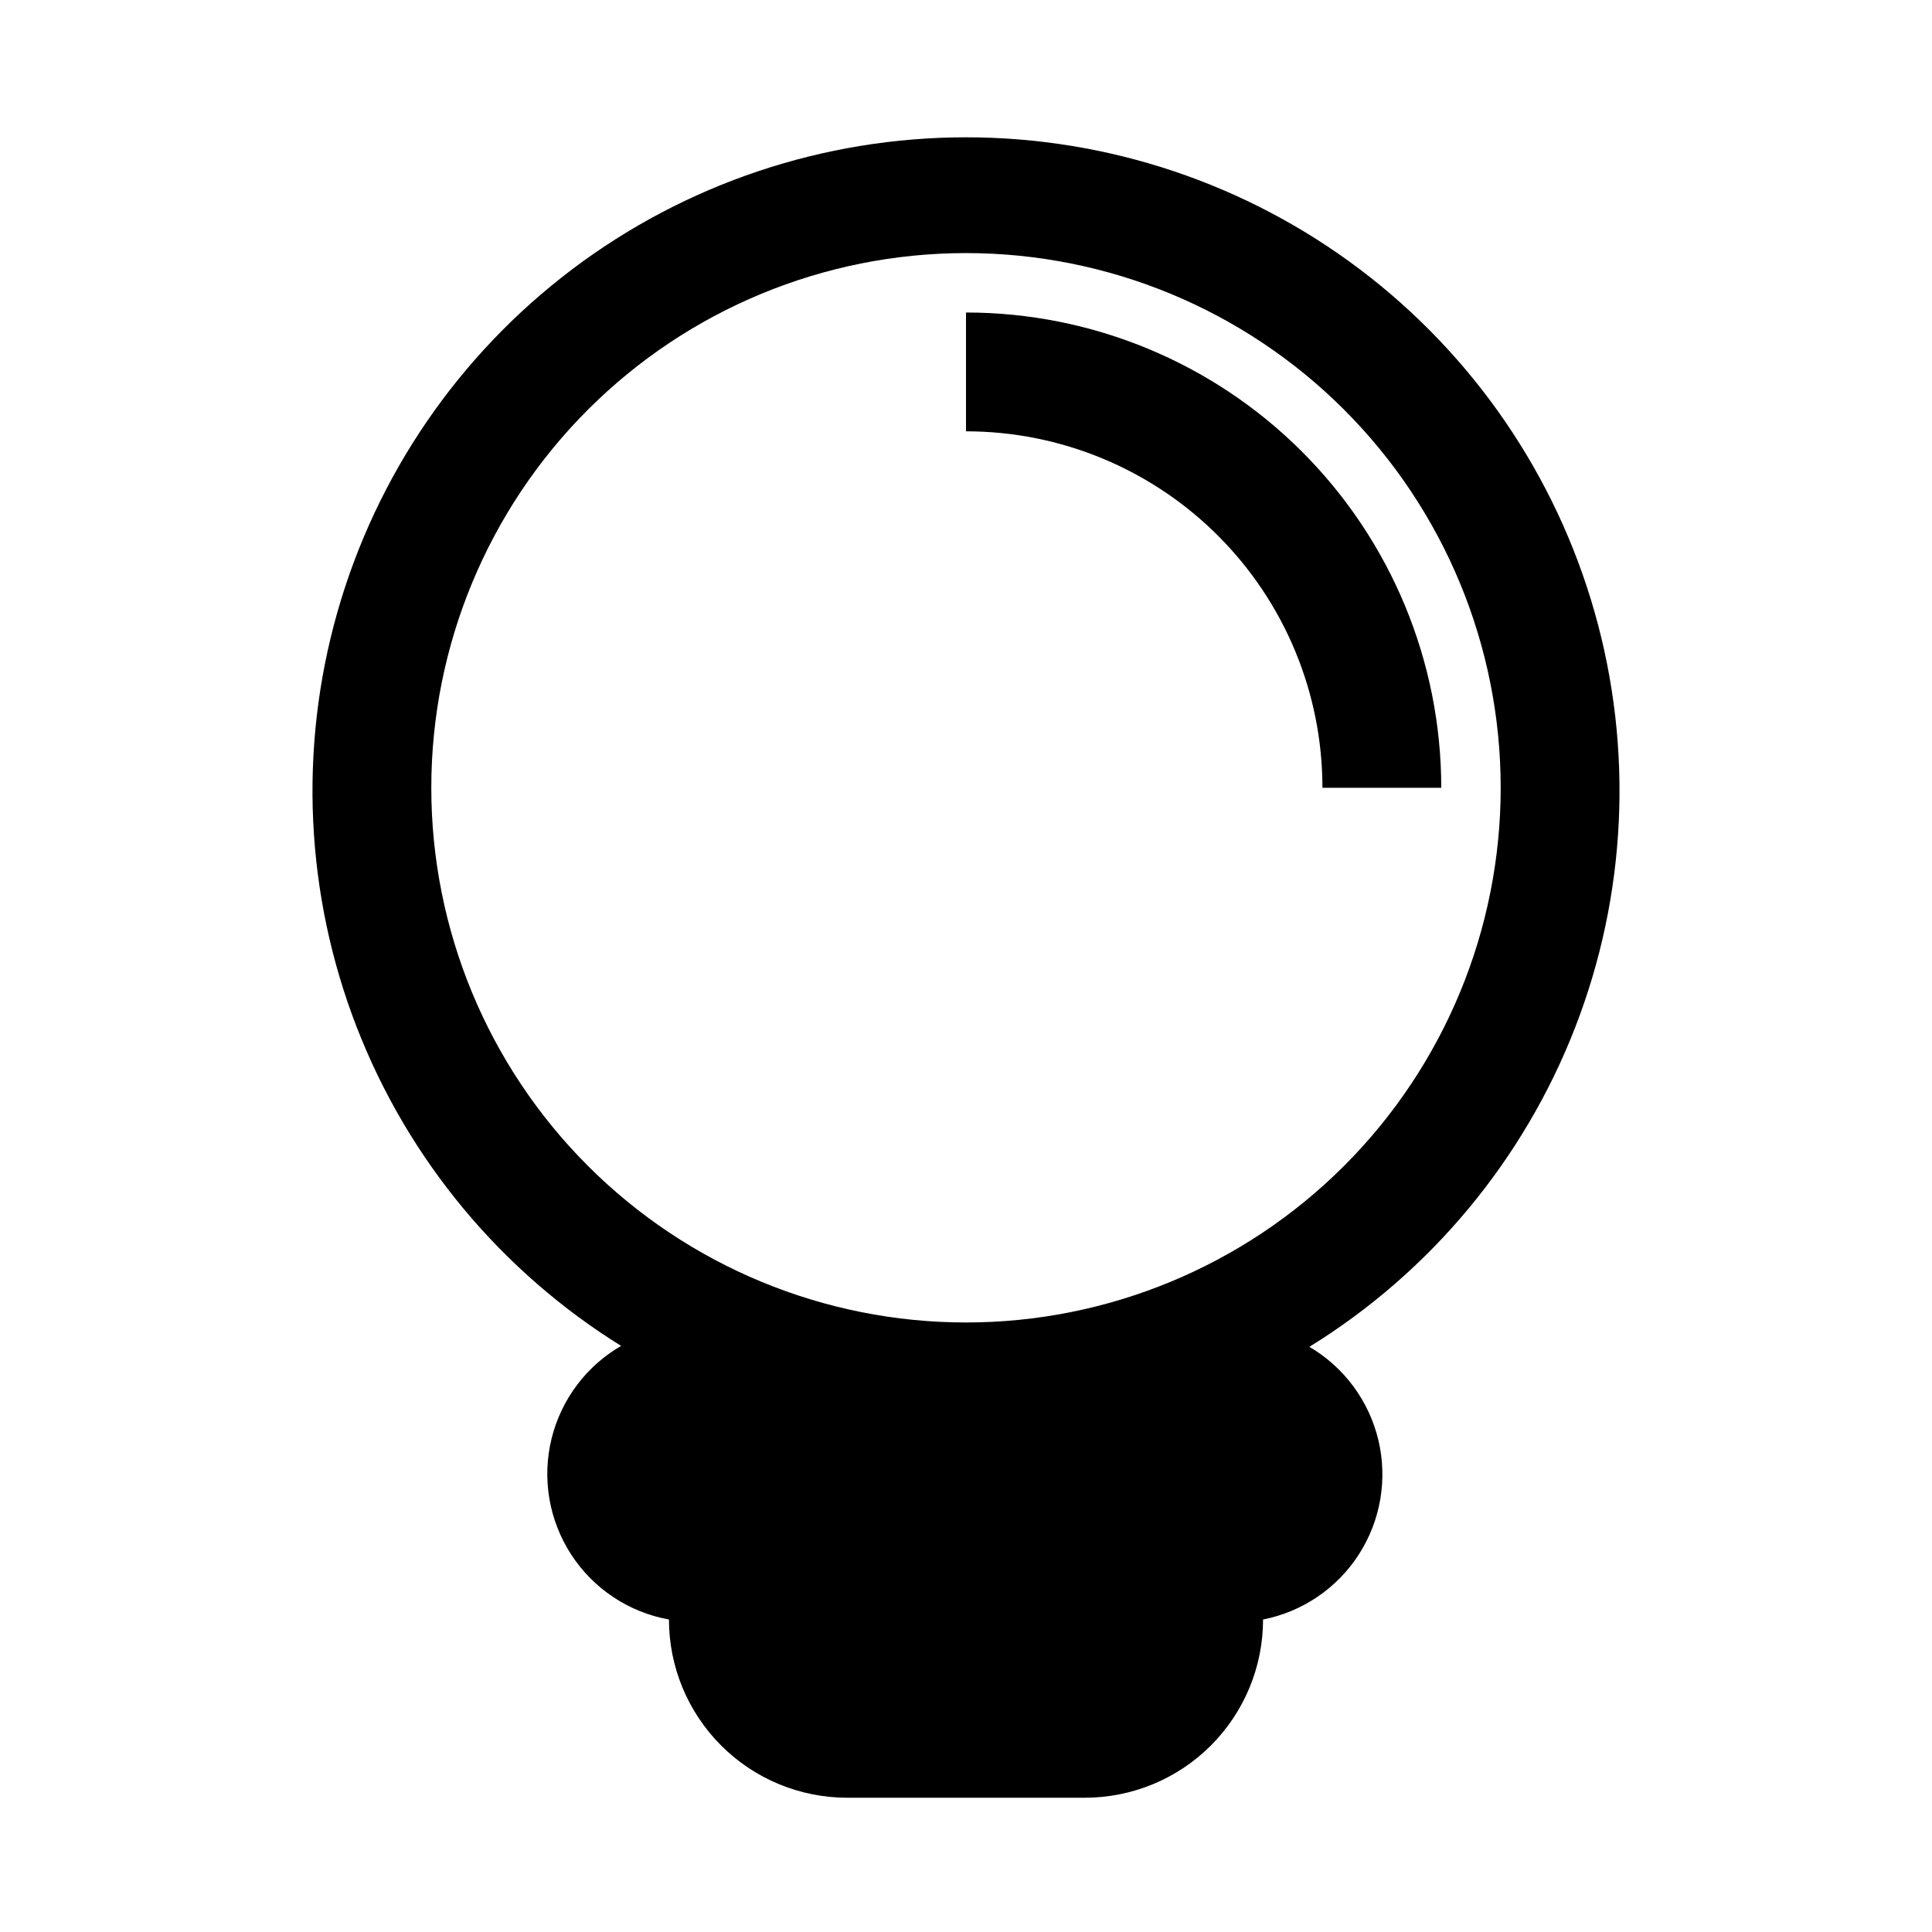
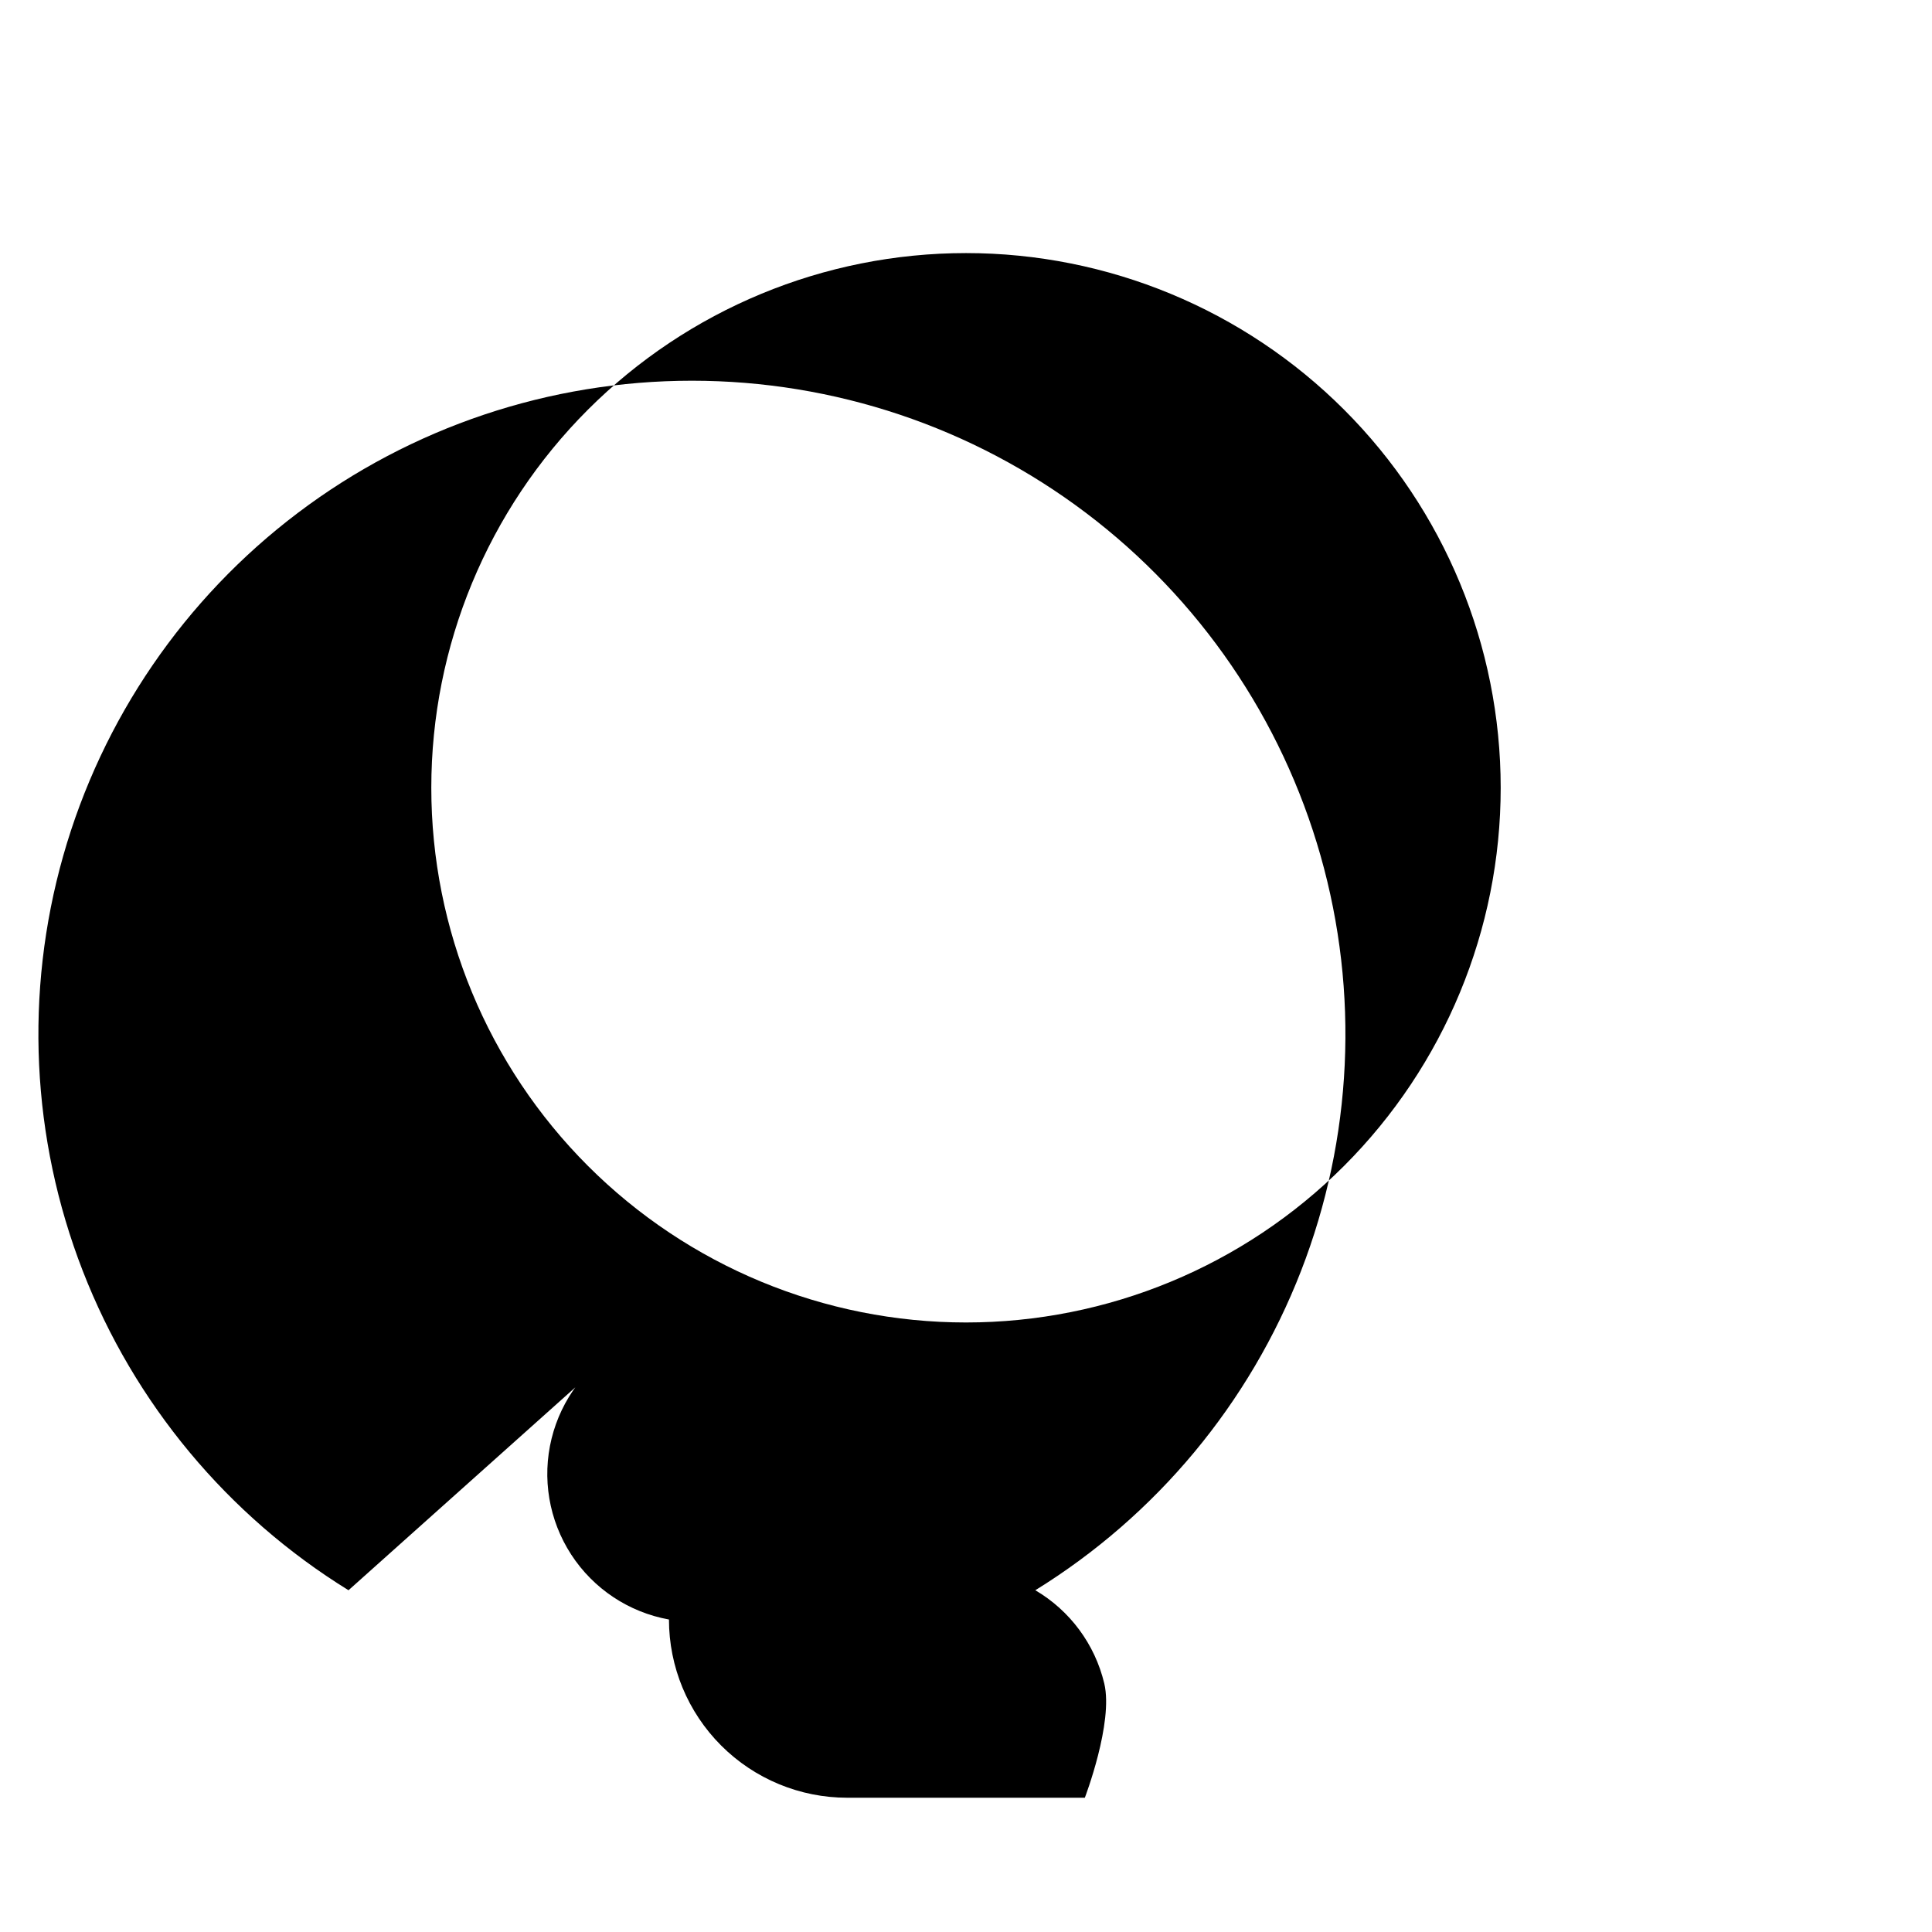
<svg xmlns="http://www.w3.org/2000/svg" fill="#000000" width="800px" height="800px" version="1.1" viewBox="144 144 512 512">
  <g>
-     <path d="m309 500.45c-9.43 5.312-16.242 14.285-18.828 24.797-2.586 10.512-0.707 21.621 5.184 30.699 5.891 9.082 15.273 15.32 25.926 17.242 0 12.527 4.977 24.539 13.836 33.398 8.855 8.855 20.871 13.832 33.398 13.832h62.977c12.523 0 24.539-4.977 33.398-13.832 8.855-8.859 13.832-20.871 13.832-33.398 10.469-2.062 19.641-8.301 25.406-17.277s7.625-19.914 5.148-30.289c-2.477-10.375-9.074-19.297-18.273-24.699 32.062-19.801 56.789-49.52 70.434-84.648 13.645-35.129 15.457-73.746 5.164-110-10.289-36.25-32.125-68.156-62.191-90.875s-66.723-35.012-104.41-35.012c-37.688 0-74.344 12.293-104.41 35.012-30.066 22.719-51.902 54.625-62.195 90.875-10.293 36.254-8.48 74.871 5.164 110 13.645 35.129 38.371 64.848 70.434 84.648zm91.004-289.38c37.578 0 73.621 14.93 100.19 41.5 26.574 26.574 41.504 62.617 41.504 100.2 0 37.582-14.93 73.621-41.504 100.2-26.57 26.574-62.613 41.5-100.19 41.5-37.582 0-73.621-14.926-100.2-41.5-26.574-26.574-41.504-62.613-41.504-100.2 0-37.578 14.93-73.621 41.504-100.2 26.574-26.57 62.613-41.5 100.2-41.5z" />
-     <path d="m494.46 352.77h31.488c0-33.402-13.27-65.441-36.891-89.062-23.617-23.621-55.656-36.891-89.059-36.891v31.488c25.051 0 49.078 9.953 66.793 27.668 17.719 17.715 27.668 41.742 27.668 66.797z" />
+     <path d="m309 500.45c-9.43 5.312-16.242 14.285-18.828 24.797-2.586 10.512-0.707 21.621 5.184 30.699 5.891 9.082 15.273 15.32 25.926 17.242 0 12.527 4.977 24.539 13.836 33.398 8.855 8.855 20.871 13.832 33.398 13.832h62.977s7.625-19.914 5.148-30.289c-2.477-10.375-9.074-19.297-18.273-24.699 32.062-19.801 56.789-49.52 70.434-84.648 13.645-35.129 15.457-73.746 5.164-110-10.289-36.25-32.125-68.156-62.191-90.875s-66.723-35.012-104.41-35.012c-37.688 0-74.344 12.293-104.41 35.012-30.066 22.719-51.902 54.625-62.195 90.875-10.293 36.254-8.48 74.871 5.164 110 13.645 35.129 38.371 64.848 70.434 84.648zm91.004-289.38c37.578 0 73.621 14.93 100.19 41.5 26.574 26.574 41.504 62.617 41.504 100.2 0 37.582-14.93 73.621-41.504 100.2-26.57 26.574-62.613 41.5-100.19 41.5-37.582 0-73.621-14.926-100.2-41.5-26.574-26.574-41.504-62.613-41.504-100.2 0-37.578 14.93-73.621 41.504-100.2 26.574-26.57 62.613-41.5 100.2-41.5z" />
  </g>
</svg>